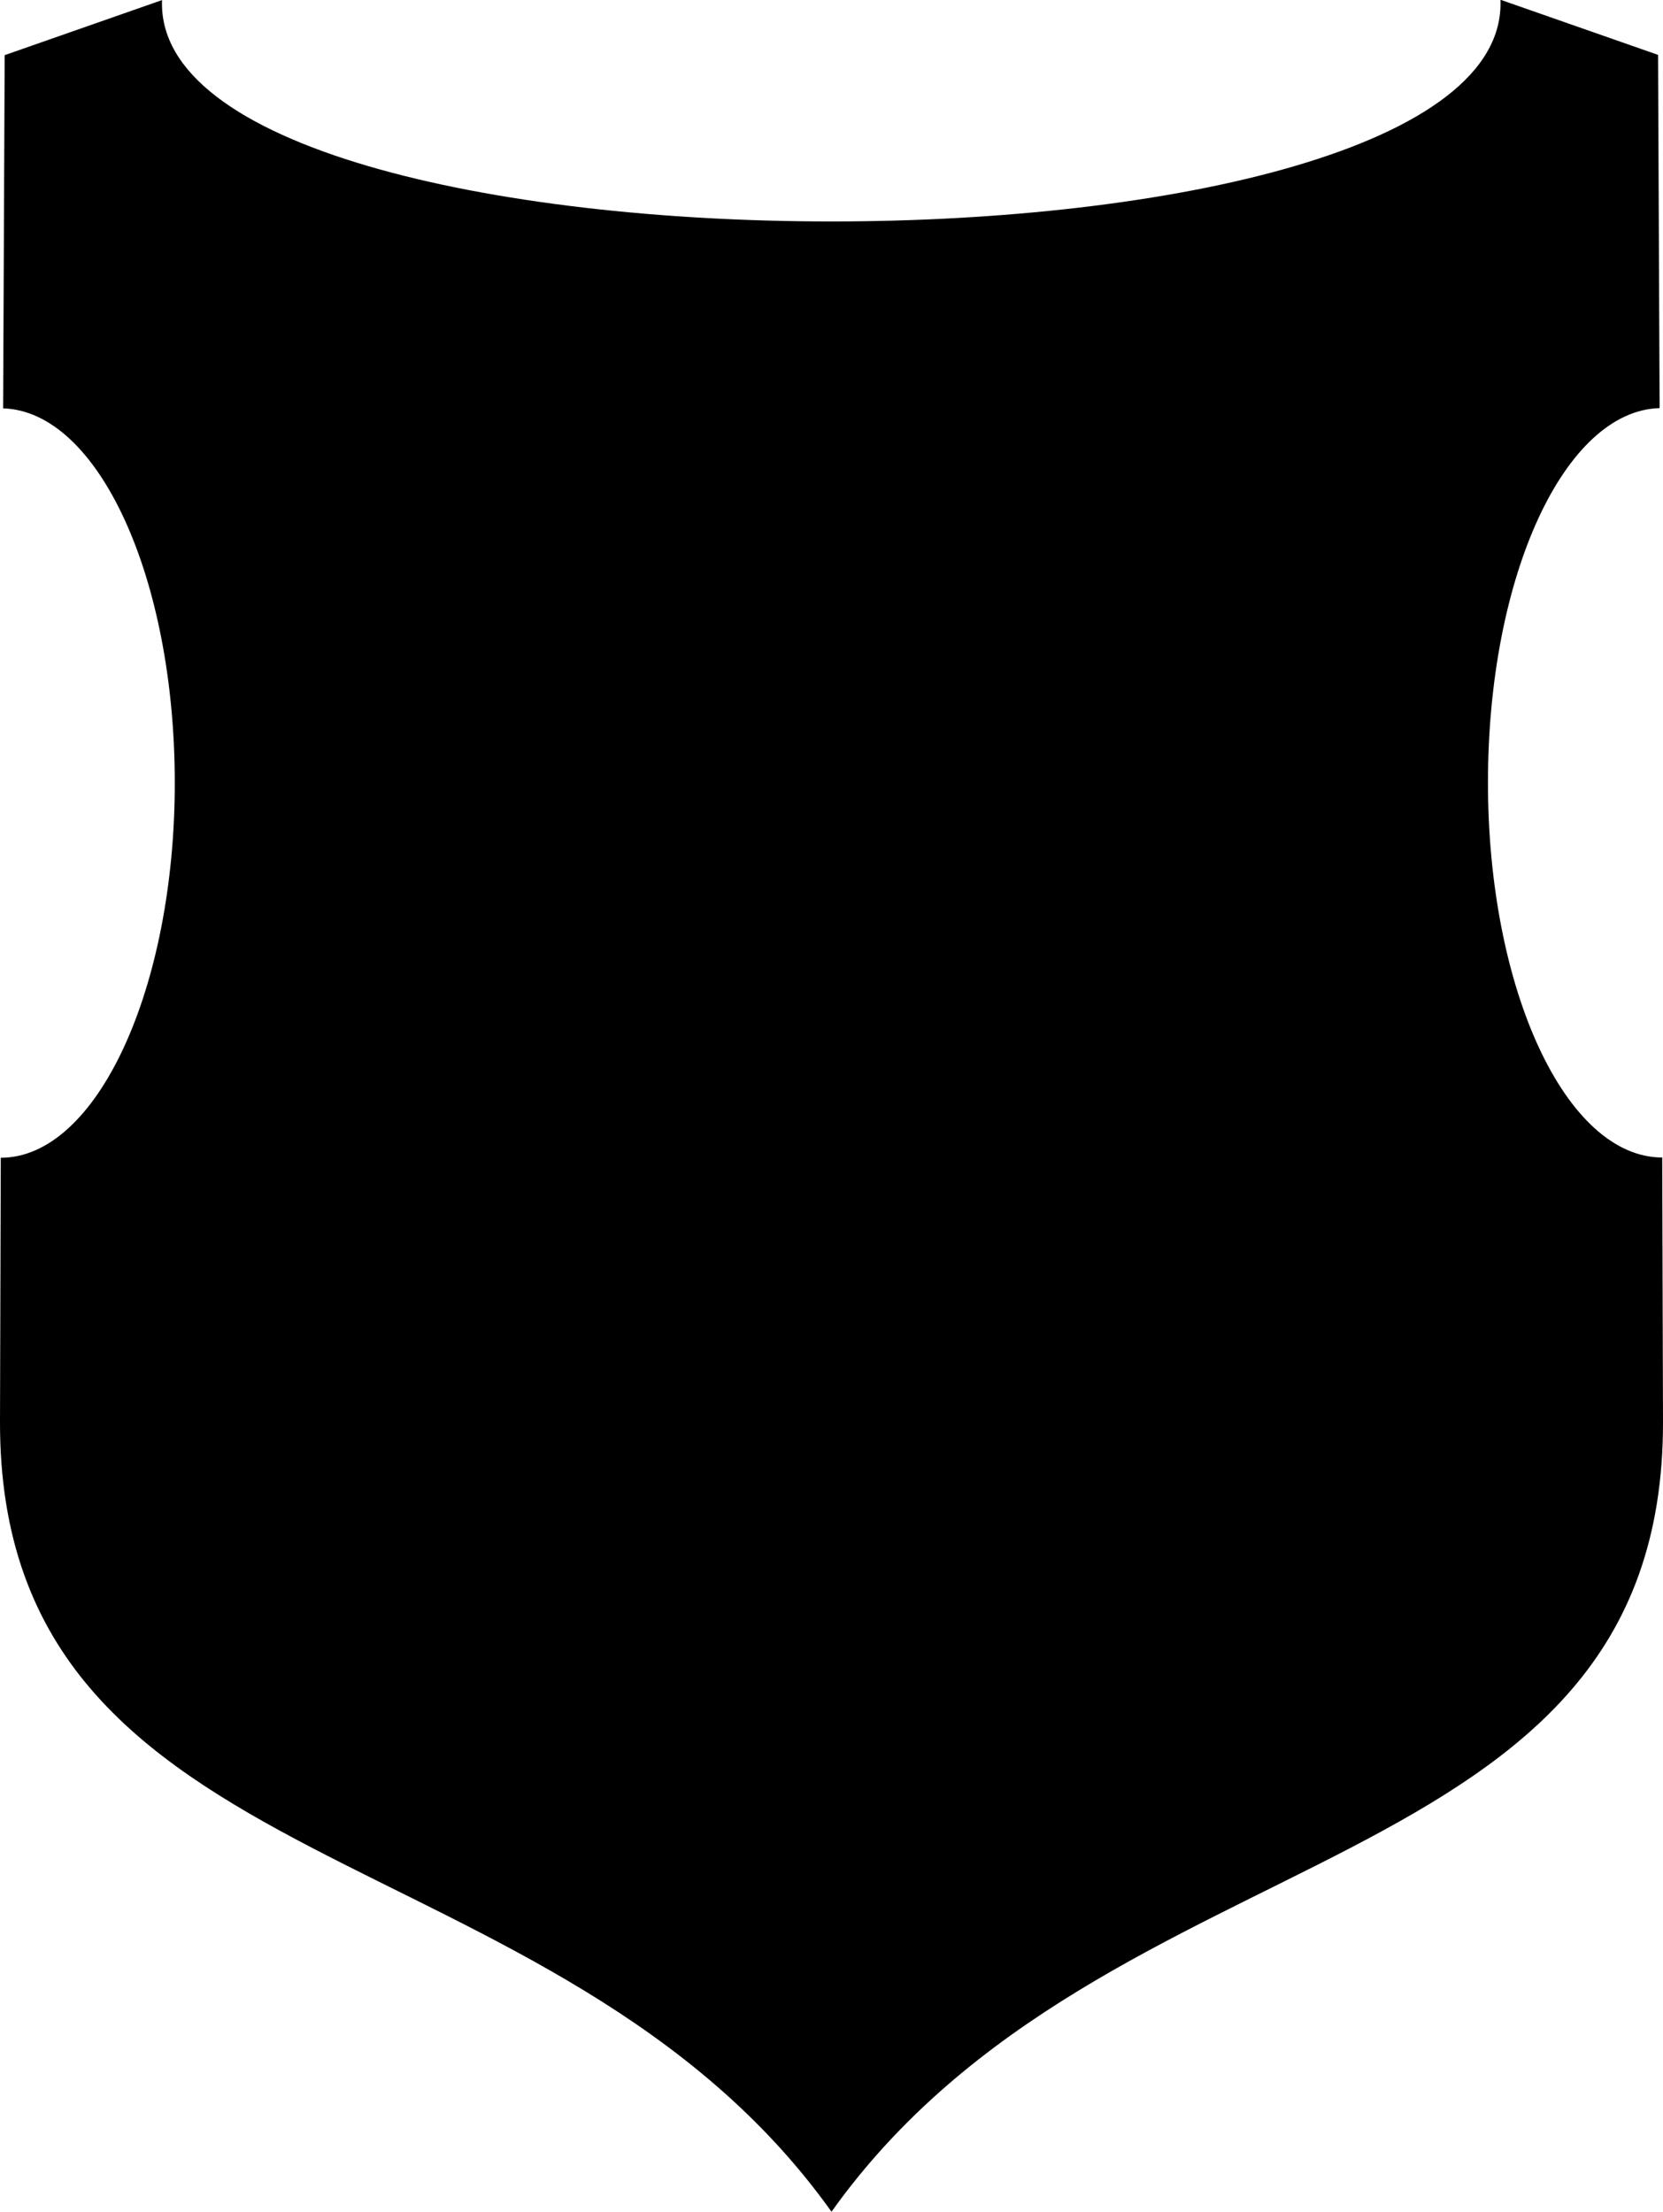
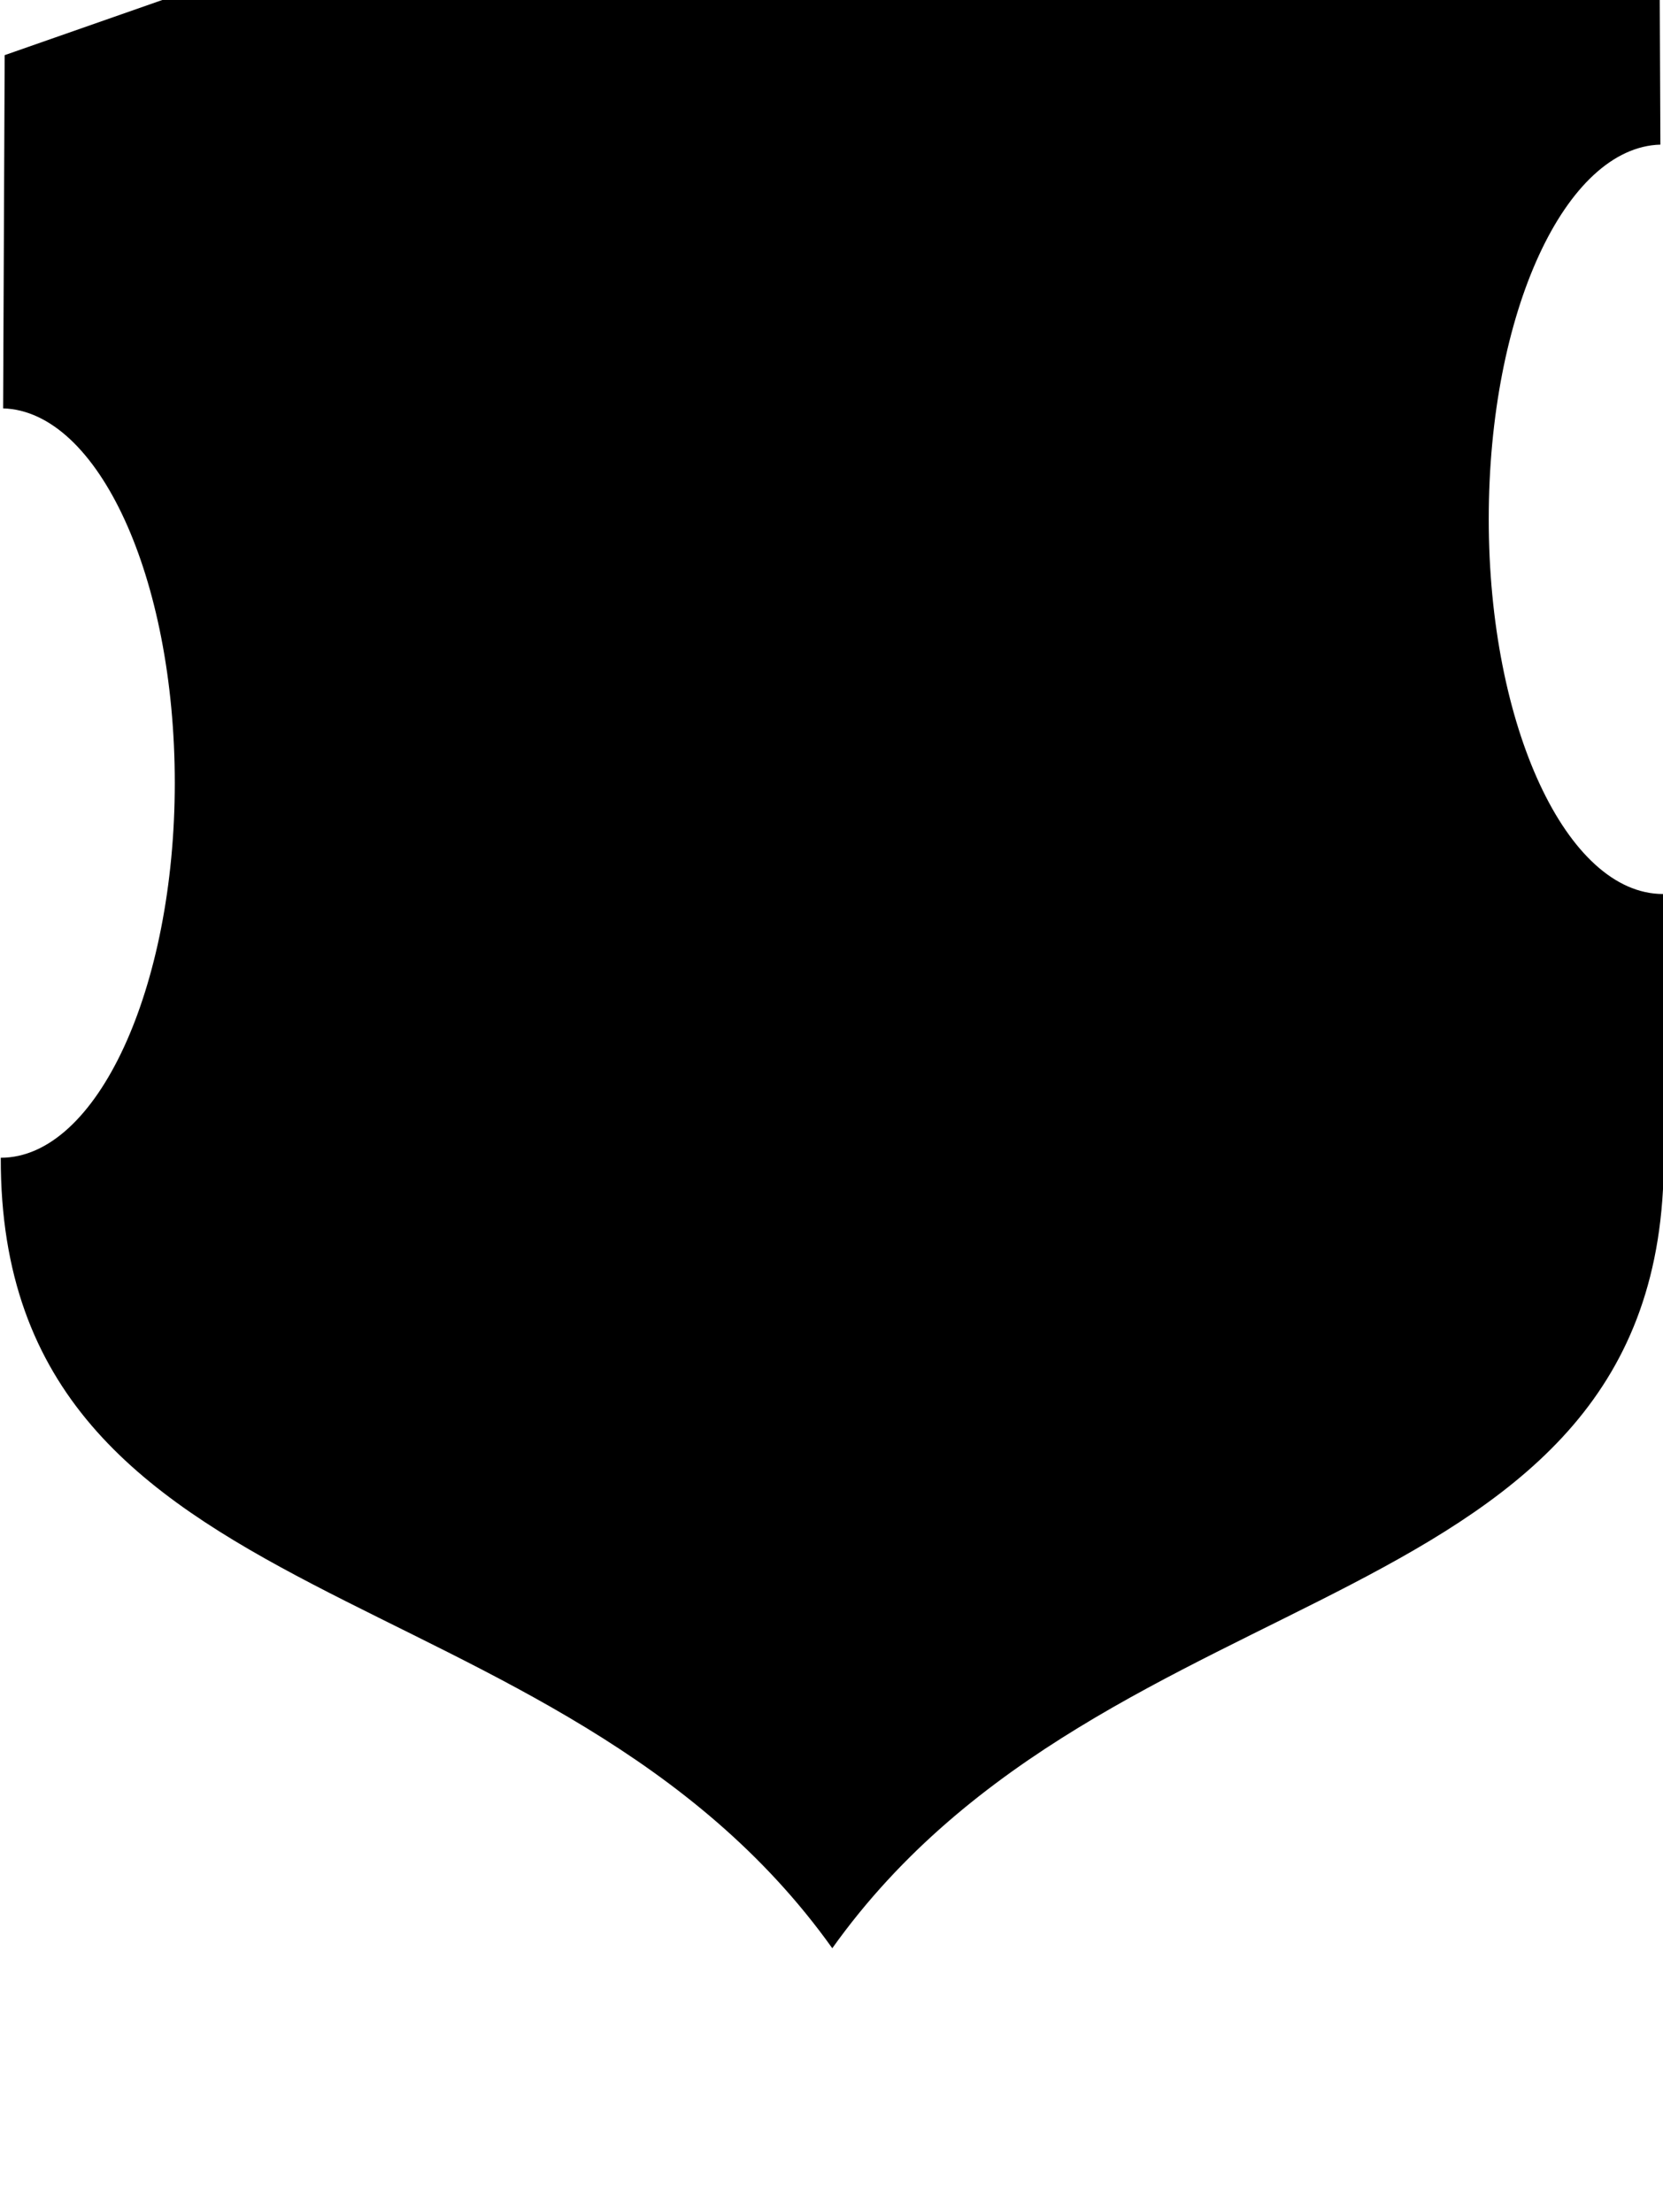
<svg xmlns="http://www.w3.org/2000/svg" id="Layer_2" data-name="Layer 2" viewBox="0 0 63.94 85.04">
  <defs>
    <style>
      .cls-1 {
        fill: #000;
        fill-rule: evenodd;
        stroke-width: 0px;
      }
    </style>
  </defs>
  <g id="Object">
-     <path id="_5" data-name="5" class="cls-1" d="M6.24,0L.18,2.12c-.02,4.53-.04,9.05-.06,13.58,3.66.11,6.6,6.51,6.6,14.4S3.73,44.51.03,44.51h0L0,54.64c-.05,18.08,21.36,15.51,31.97,30.39,10.61-14.89,32.02-12.32,31.97-30.39l-.03-10.14h0c-3.7,0-6.7-6.45-6.7-14.41s2.95-14.3,6.6-14.4c-.02-4.53-.04-9.05-.06-13.58l-6.06-2.12c.46,11.37-51.92,11.36-51.46,0Z" />
+     <path id="_5" data-name="5" class="cls-1" d="M6.24,0L.18,2.12c-.02,4.53-.04,9.05-.06,13.58,3.66.11,6.6,6.51,6.6,14.4S3.73,44.51.03,44.51h0c-.05,18.08,21.36,15.51,31.97,30.39,10.61-14.89,32.02-12.32,31.97-30.39l-.03-10.14h0c-3.7,0-6.7-6.45-6.7-14.41s2.95-14.3,6.6-14.4c-.02-4.53-.04-9.05-.06-13.58l-6.06-2.12c.46,11.37-51.92,11.36-51.46,0Z" />
  </g>
</svg>